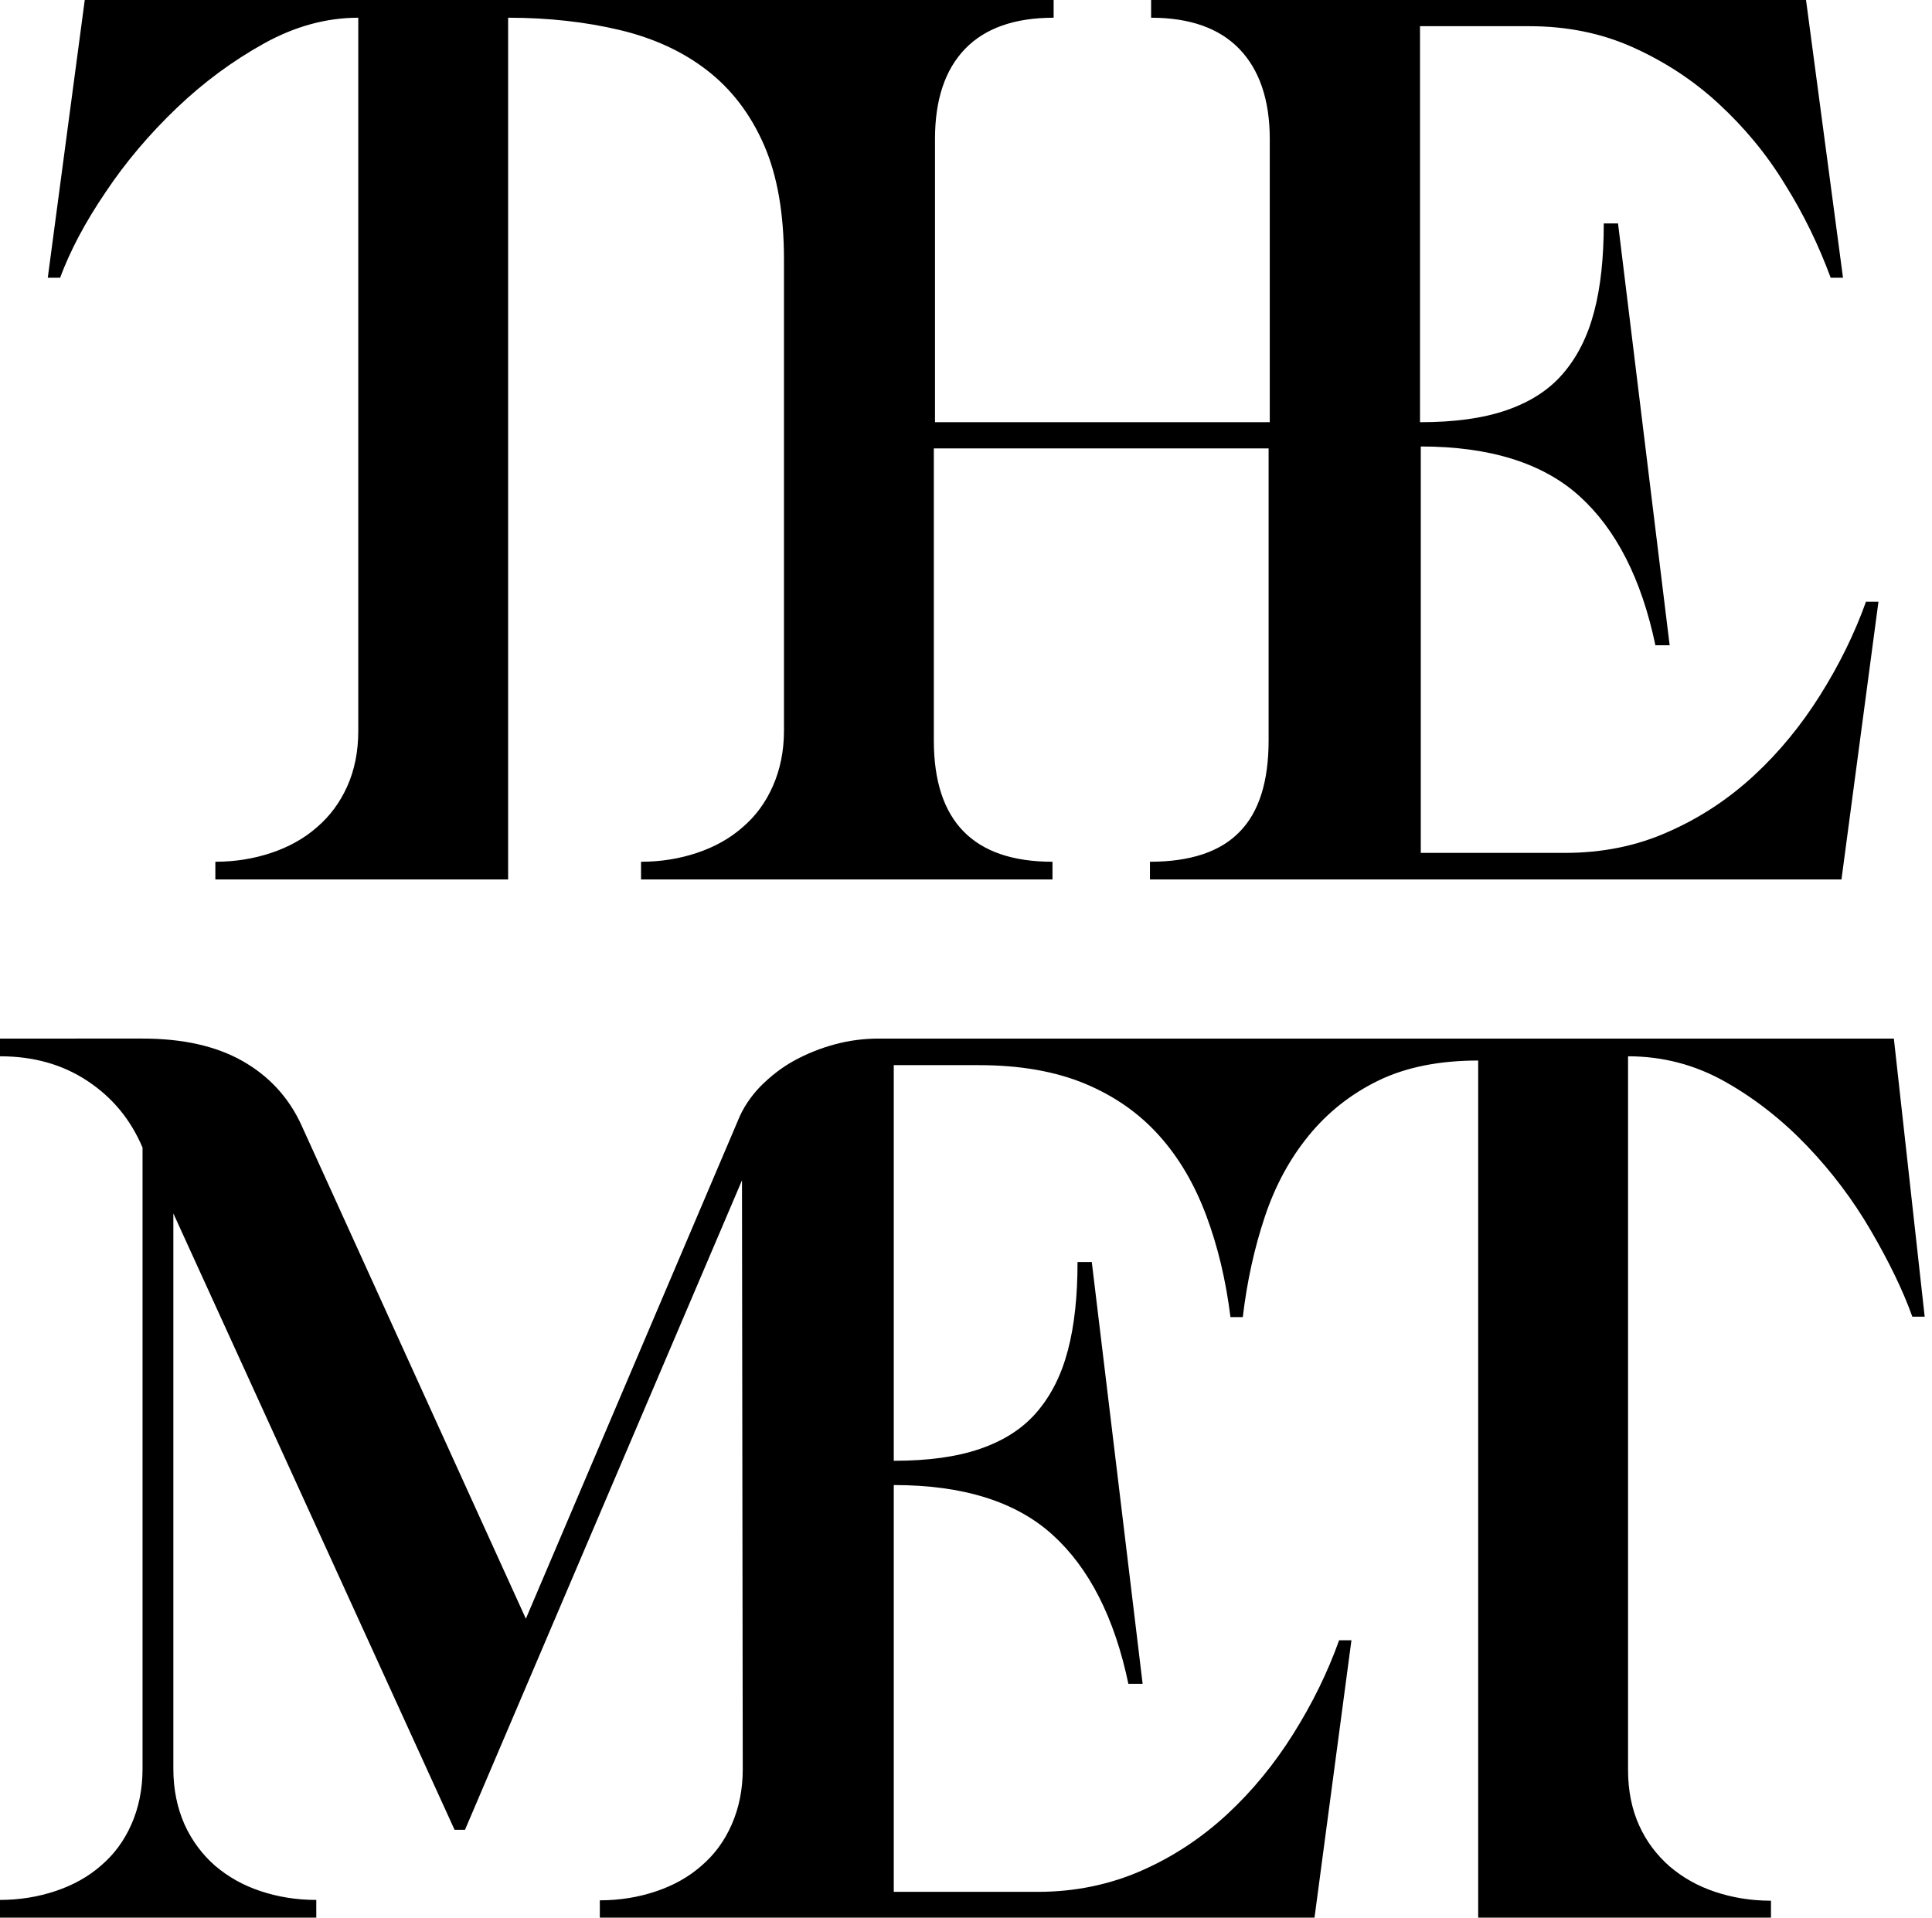
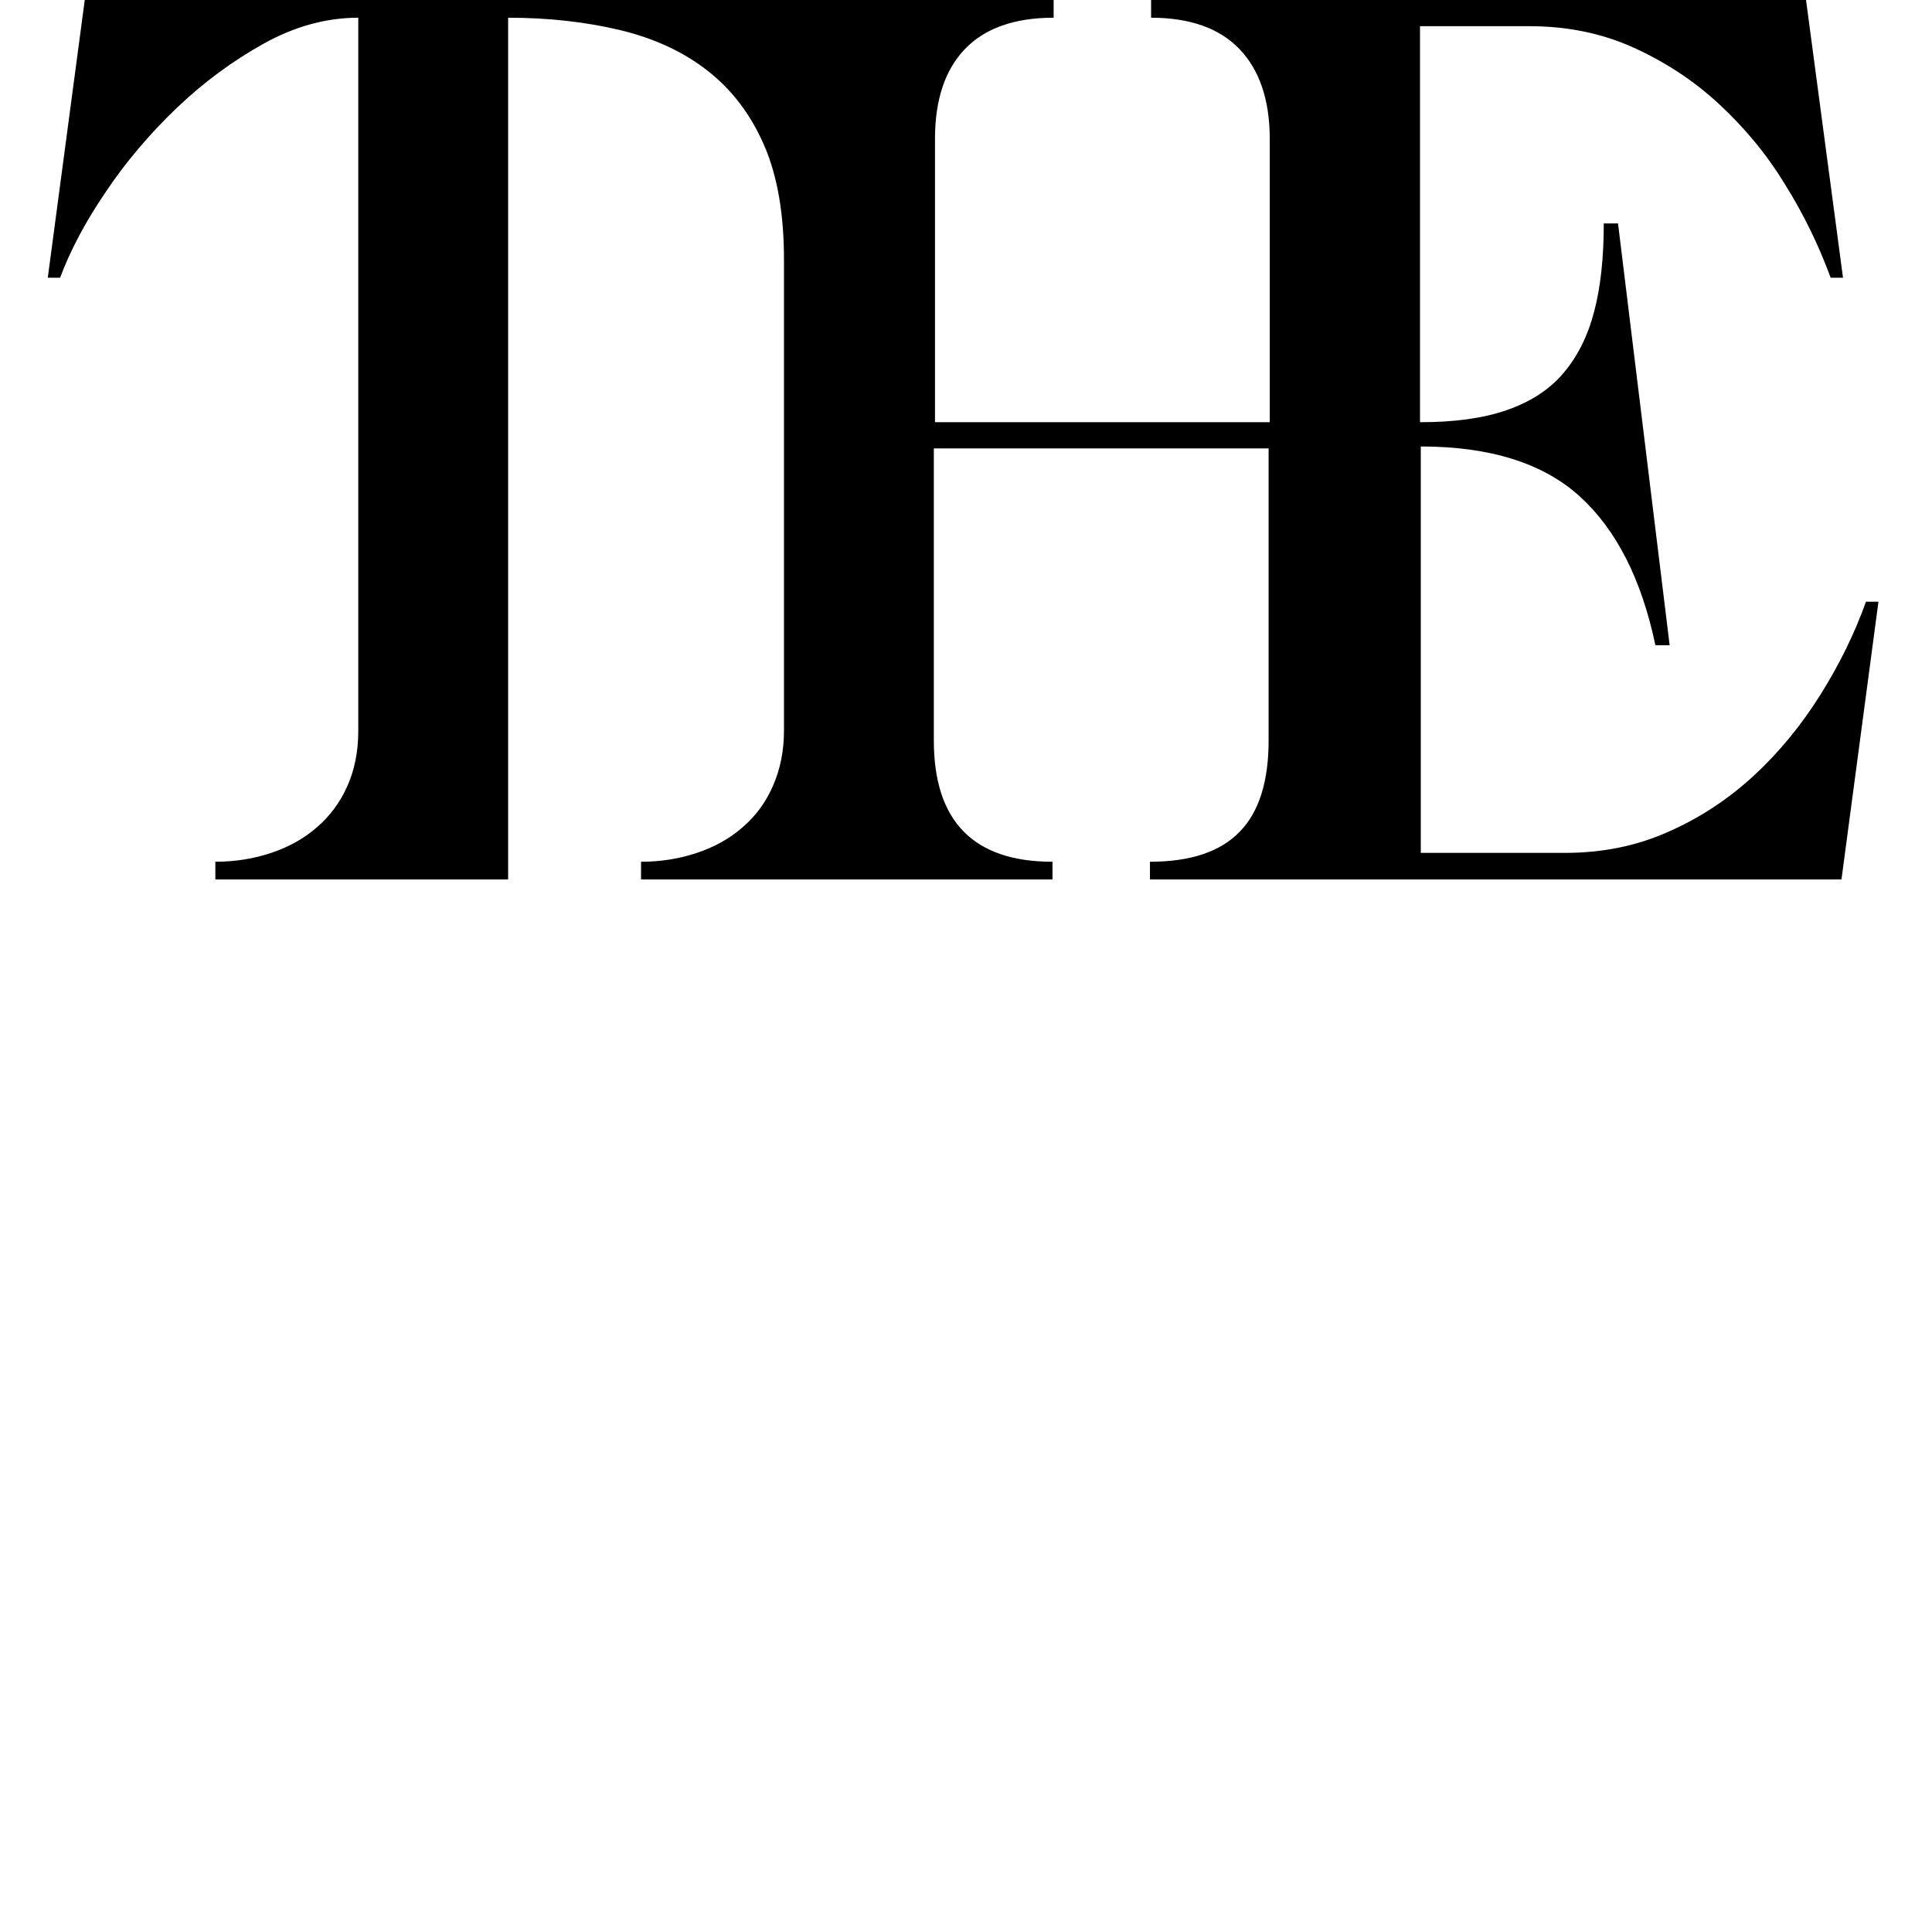
<svg xmlns="http://www.w3.org/2000/svg" version="1.1" id="Logotype" x="0px" y="0px" width="501.5px" height="497.8px" viewBox="0 0 501.5 497.8" style="enable-background:new 0 0 501.5 497.8;" xml:space="preserve">
  <g>
-     <path d="M491.6,269.6H228.2c-4,0-7.8,0.5-11.5,1.5c-3.7,1-7.2,2.4-10.5,4.2c-3.3,1.8-6.2,4.1-8.8,6.7c-2.6,2.7-4.6,5.7-5.9,9   l-55,129.2l-58.2-128c-3.3-7.3-8.5-12.9-15.4-16.8c-6.9-3.9-15.6-5.8-25.9-5.8H0v4.6c8.7,0,16.2,2.1,22.7,6.4   c6.5,4.3,11.2,10,14.3,17.3v161.3c0,5.3-1,10.1-2.9,14.4c-1.9,4.3-4.5,7.8-7.9,10.7c-3.3,2.9-7.3,5.1-11.8,6.6   c-4.5,1.5-9.3,2.3-14.5,2.3v4.6h82.2v-4.6c-5.2,0-10-0.8-14.5-2.3c-4.5-1.5-8.4-3.7-11.8-6.6c-3.3-2.9-6-6.5-7.9-10.7   c-1.9-4.3-2.9-9.1-2.9-14.4V315L118,475h2.7l71.9-168.6l0.2,152.9c0,5.3-1,10.1-2.9,14.4c-1.9,4.3-4.5,7.8-7.9,10.7   c-3.3,2.9-7.3,5.1-11.8,6.6c-4.5,1.5-9.3,2.3-14.5,2.3v4.6h185.5l9.6-72.1h-3.2c-3,8.4-7,16.5-11.9,24.3   c-4.9,7.8-10.6,14.8-17.2,20.9c-6.6,6.1-14,11-22.2,14.6c-8.2,3.6-17.2,5.5-26.9,5.5h-37.4V385.5c18,0,31.7,4.3,41.2,12.9   c9.5,8.6,16.1,21.5,19.7,38.7h3.7l-13.2-109.5h-3.7c0,8.8-0.8,16.5-2.5,22.9c-1.7,6.5-4.4,11.8-8.1,16.1c-3.7,4.3-8.6,7.4-14.7,9.5   c-6.1,2.1-13.5,3.1-22.4,3.1V276.5h22.1c10.6,0,19.8,1.6,27.5,4.8c7.7,3.2,14.1,7.7,19.3,13.5c5.2,5.8,9.2,12.7,12.2,20.7   c3,8,5.1,16.8,6.3,26.4h3.2c1.1-9.3,3-17.9,5.7-26c2.7-8.1,6.5-15.1,11.4-21.1c4.9-6,10.9-10.8,18.1-14.3   c7.2-3.5,15.9-5.2,25.9-5.2v222.7h76v-4.6c-5.2,0-10-0.8-14.5-2.3c-4.5-1.5-8.4-3.7-11.8-6.6c-3.3-2.9-6-6.4-7.9-10.6   c-1.9-4.2-2.9-9-2.9-14.5V274.2c9,0,17.4,2.2,25.2,6.6c7.8,4.4,14.9,10,21.3,16.7c6.4,6.7,11.9,14,16.5,21.9   c4.6,7.9,8.3,15.4,10.8,22.4h3.2L491.6,269.6z" />
    <path d="M484.4,156.1c-3,8.4-7,16.5-11.9,24.3c-4.9,7.8-10.6,14.8-17.2,20.9c-6.6,6.1-14,11-22.2,14.6c-8.2,3.7-17.2,5.5-26.9,5.5   h-37.4V115.9c17.9,0,31.7,4.3,41.2,12.9c9.5,8.6,16.1,21.5,19.7,38.7h3.7L420,58h-3.7c0,8.8-0.8,16.5-2.5,22.9   c-1.7,6.5-4.4,11.8-8.1,16.1c-3.7,4.3-8.6,7.4-14.7,9.5c-6.1,2.1-13.5,3.1-22.4,3.1V6.8H397c9.7,0,18.7,1.8,26.9,5.5   c8.2,3.7,15.6,8.5,22.2,14.6c6.6,6.1,12.4,13,17.2,20.9c4.9,7.8,8.8,15.9,11.9,24.3h3.2L468.8,0h-170v4.6c10,0,17.7,2.7,22.9,8.1   c5.2,5.4,7.9,13.2,7.9,23.4v73.5h-86.9V36.1c0-10.2,2.6-18,7.8-23.4c5.2-5.4,12.9-8.1,23-8.1V0H22l-9.6,72.1h3.2   c2.6-7,6.5-14.4,11.8-22.2c5.2-7.8,11.4-15.1,18.4-21.8c7-6.7,14.6-12.3,22.7-16.8C76.6,6.8,84.8,4.6,93,4.6v185.1   c0,5.5-1,10.3-2.9,14.5c-1.9,4.2-4.5,7.7-7.9,10.6c-3.3,2.9-7.3,5.1-11.8,6.6c-4.5,1.5-9.3,2.3-14.5,2.3v4.6h76V4.6   c10.5,0,20.2,1.1,29,3.2c8.8,2.1,16.4,5.6,22.7,10.5c6.3,4.9,11.2,11.3,14.7,19.3c3.5,8,5.2,17.9,5.2,29.8v122.3   c0,5.3-1,10.1-2.9,14.4c-1.9,4.3-4.5,7.8-7.9,10.7c-3.3,2.9-7.3,5.1-11.8,6.6c-4.5,1.5-9.3,2.3-14.5,2.3v4.6h106.8v-4.6   c-20.5,0-30.8-10.5-30.8-31.5v-75.8h86.9v75.8c0,10.7-2.5,18.6-7.5,23.7c-5,5.2-12.8,7.8-23.3,7.8v4.6H478l9.6-72.1H484.4z" />
  </g>
</svg>